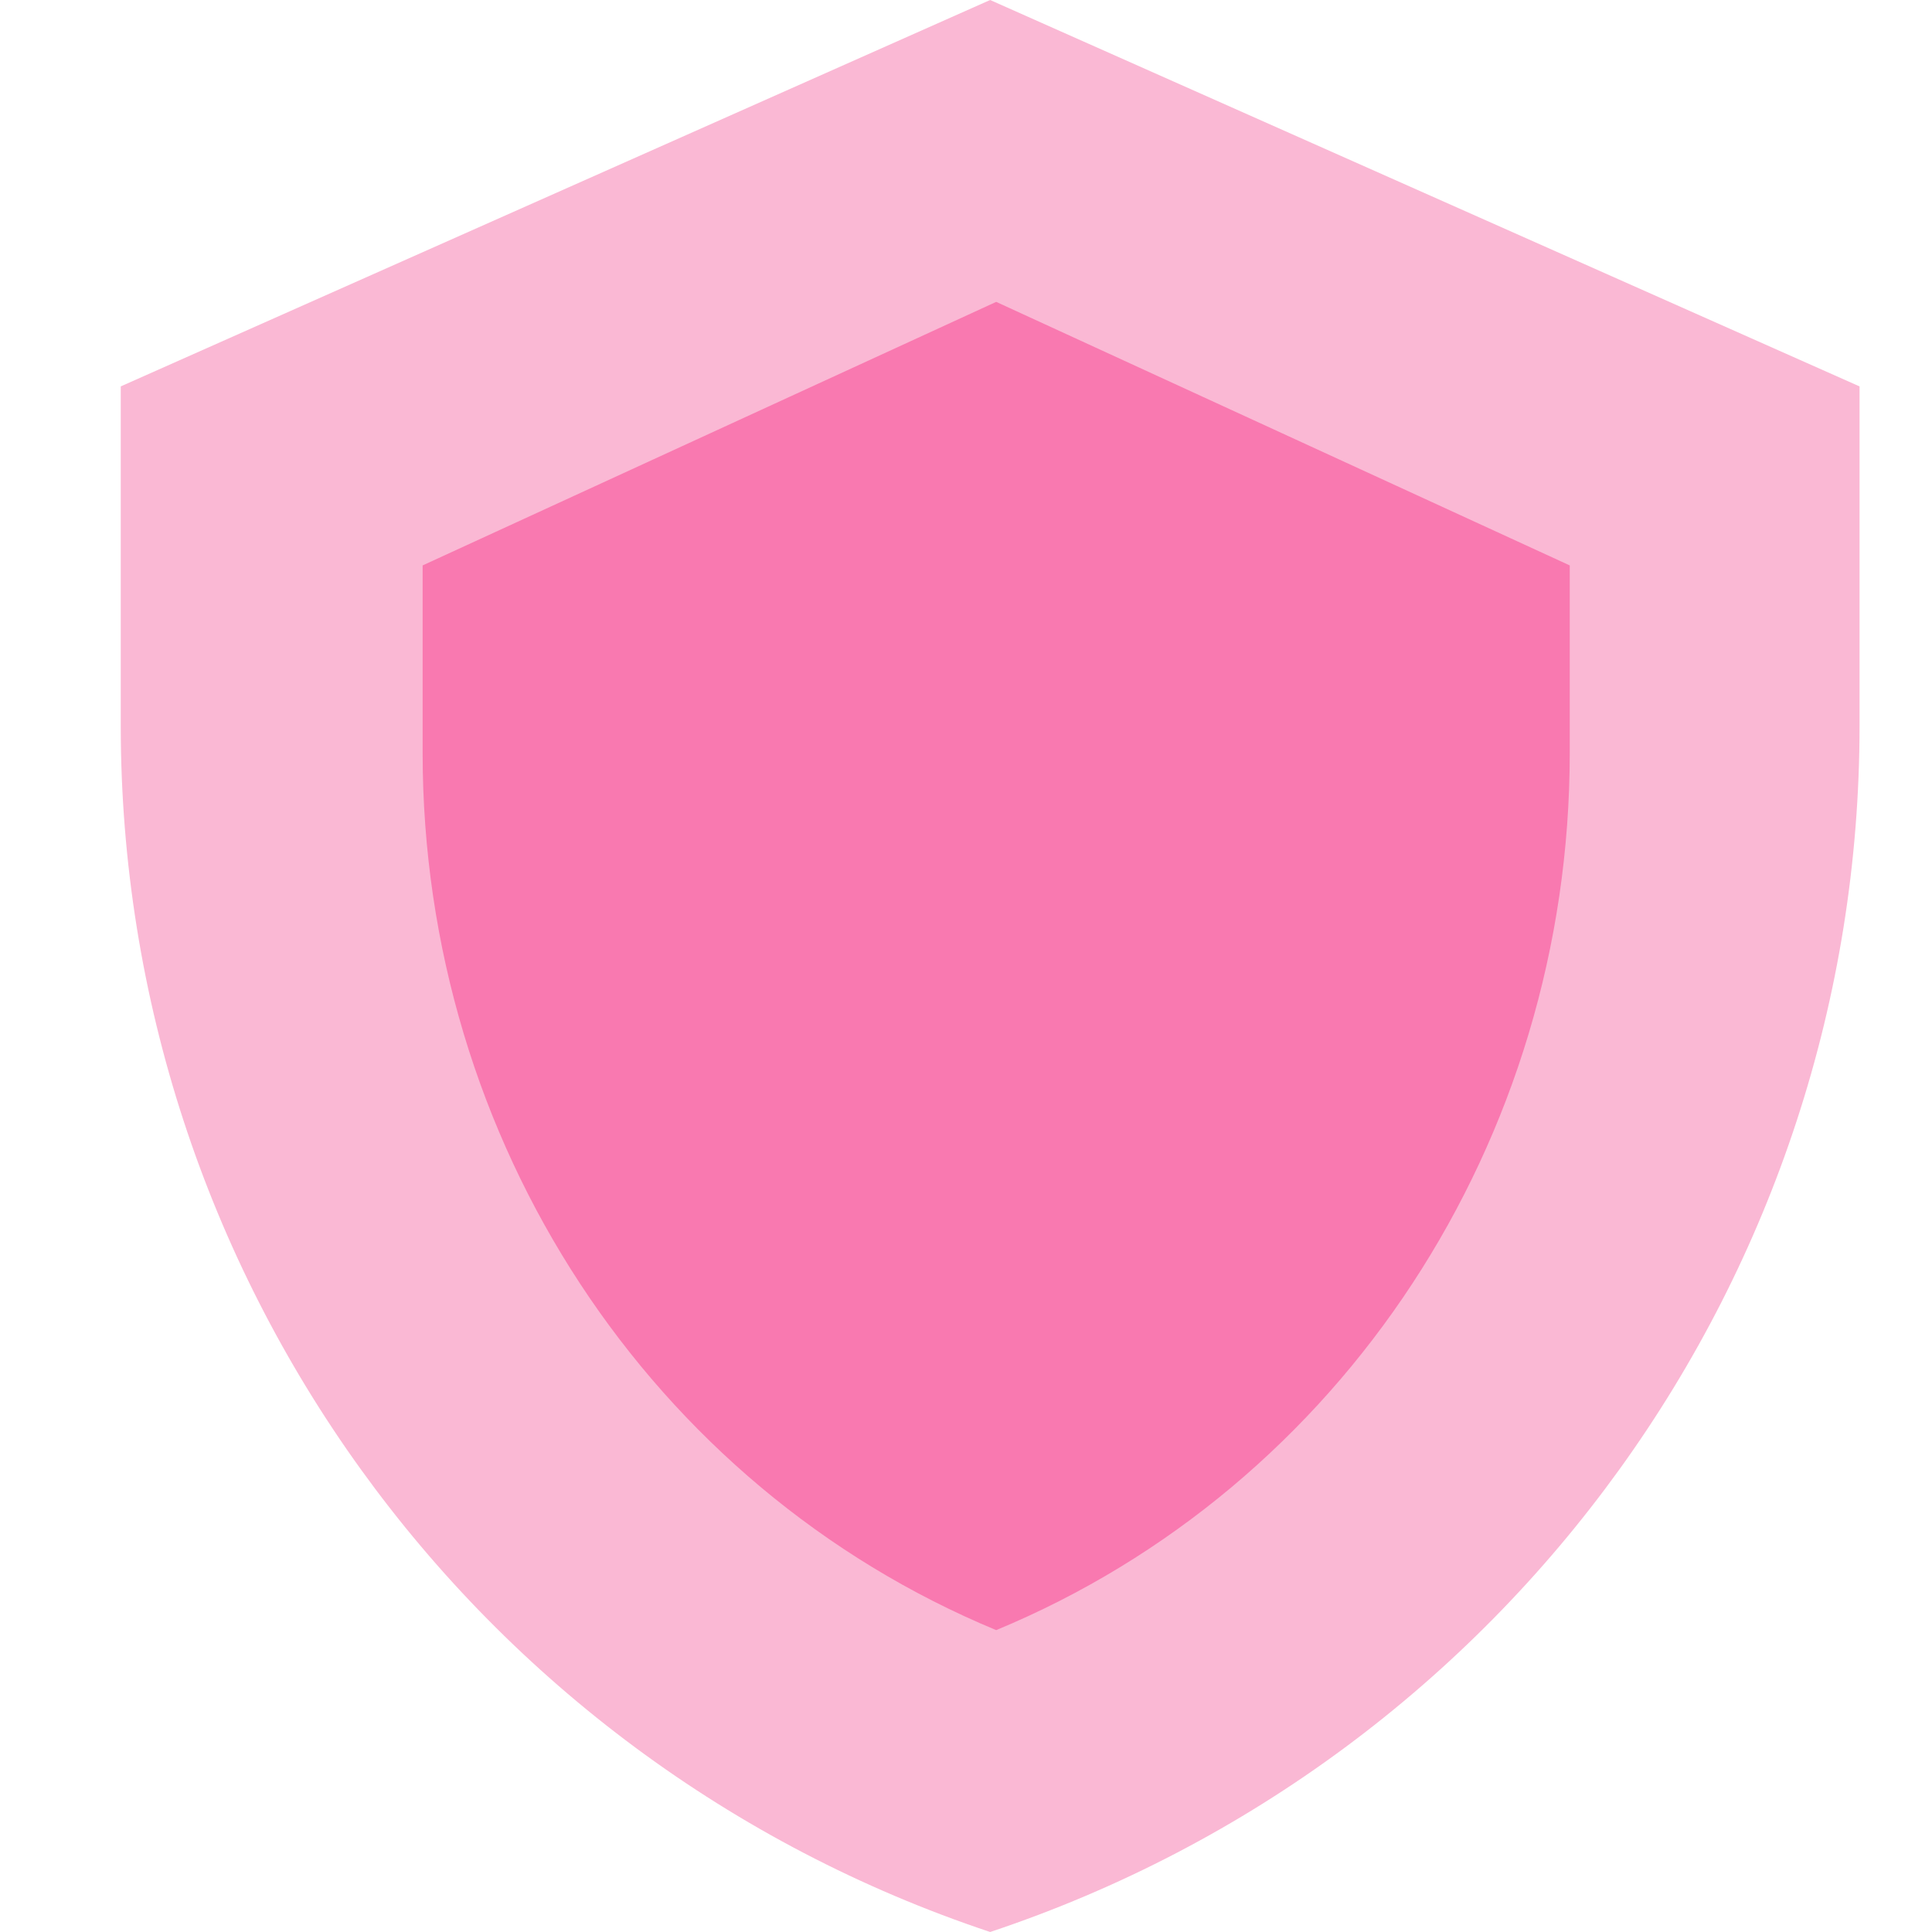
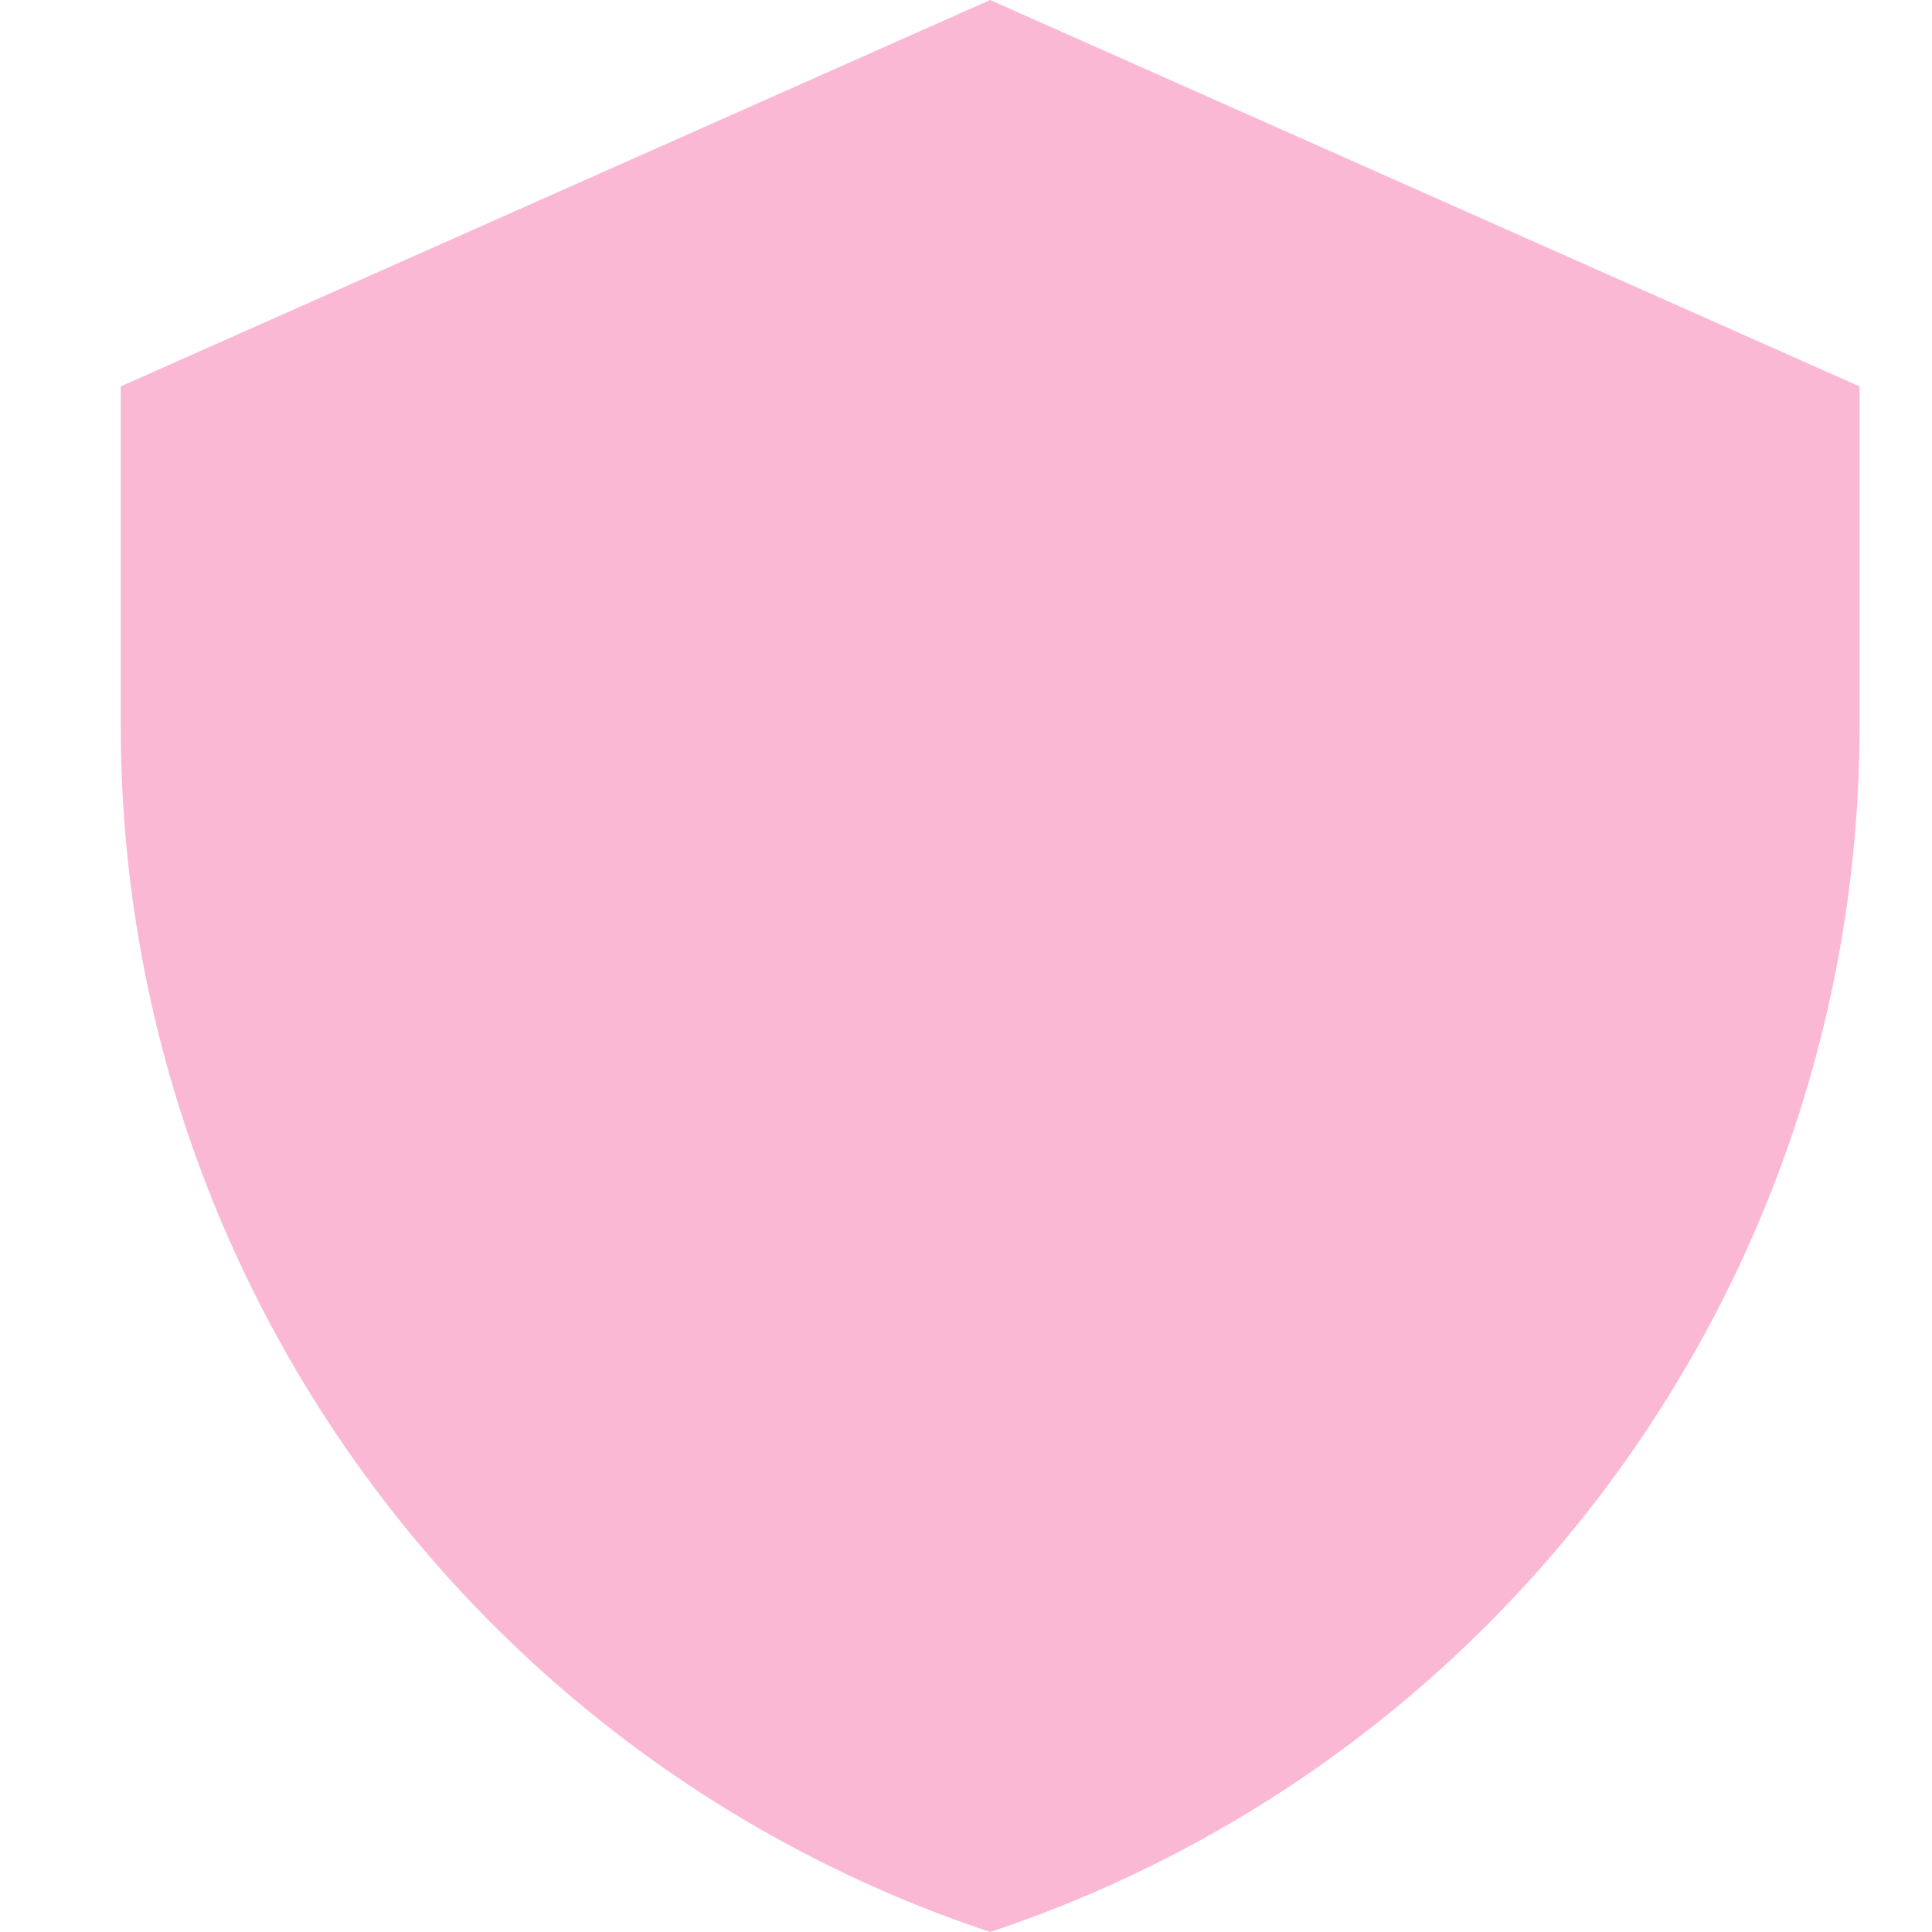
<svg xmlns="http://www.w3.org/2000/svg" width="32" height="32" viewBox="0 0 32 32" fill="none">
  <path d="M16.4 0L2 6.4V12.021C2 21.086 7.801 29.134 16.4 32C24.999 29.134 30.8 21.086 30.8 12.021V6.4L16.4 0Z" fill="#FAB8D4" />
-   <path d="M16.5 27C10.782 24.628 7 18.904 7 12.47V9.365L16.5 5L26 9.365V12.47C26 18.904 22.218 24.628 16.5 27Z" fill="#F979B0" />
</svg>